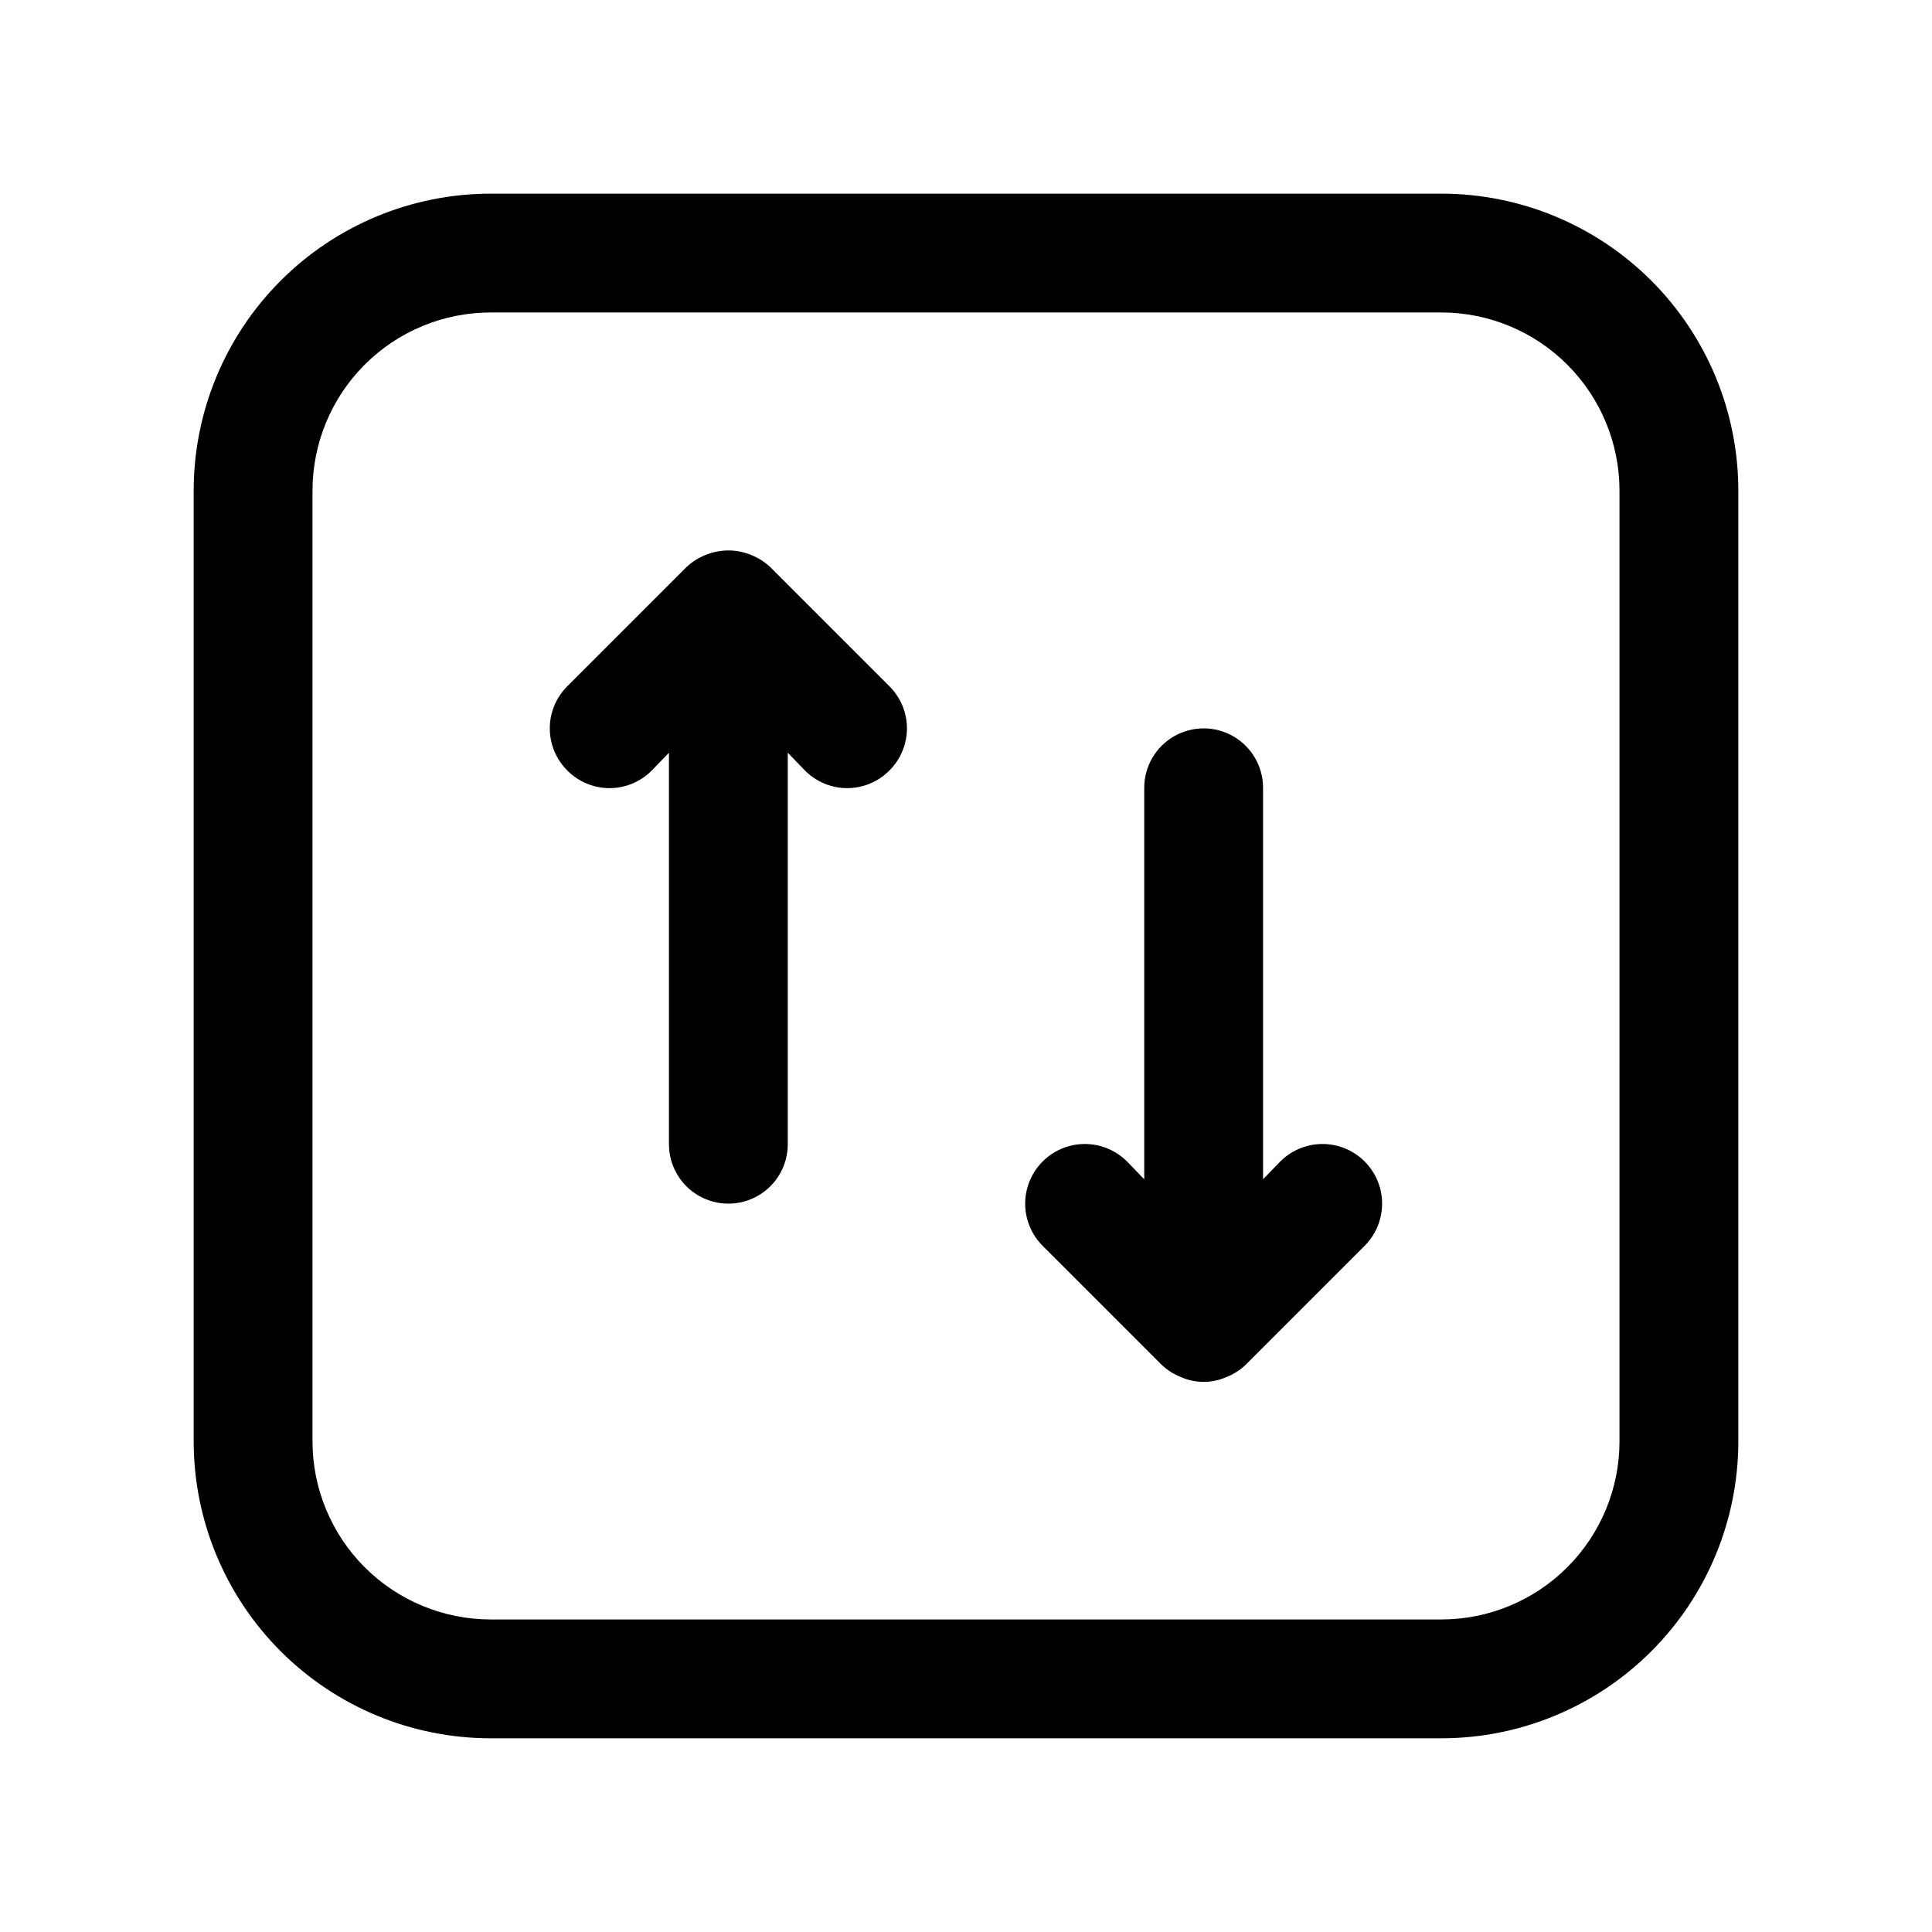
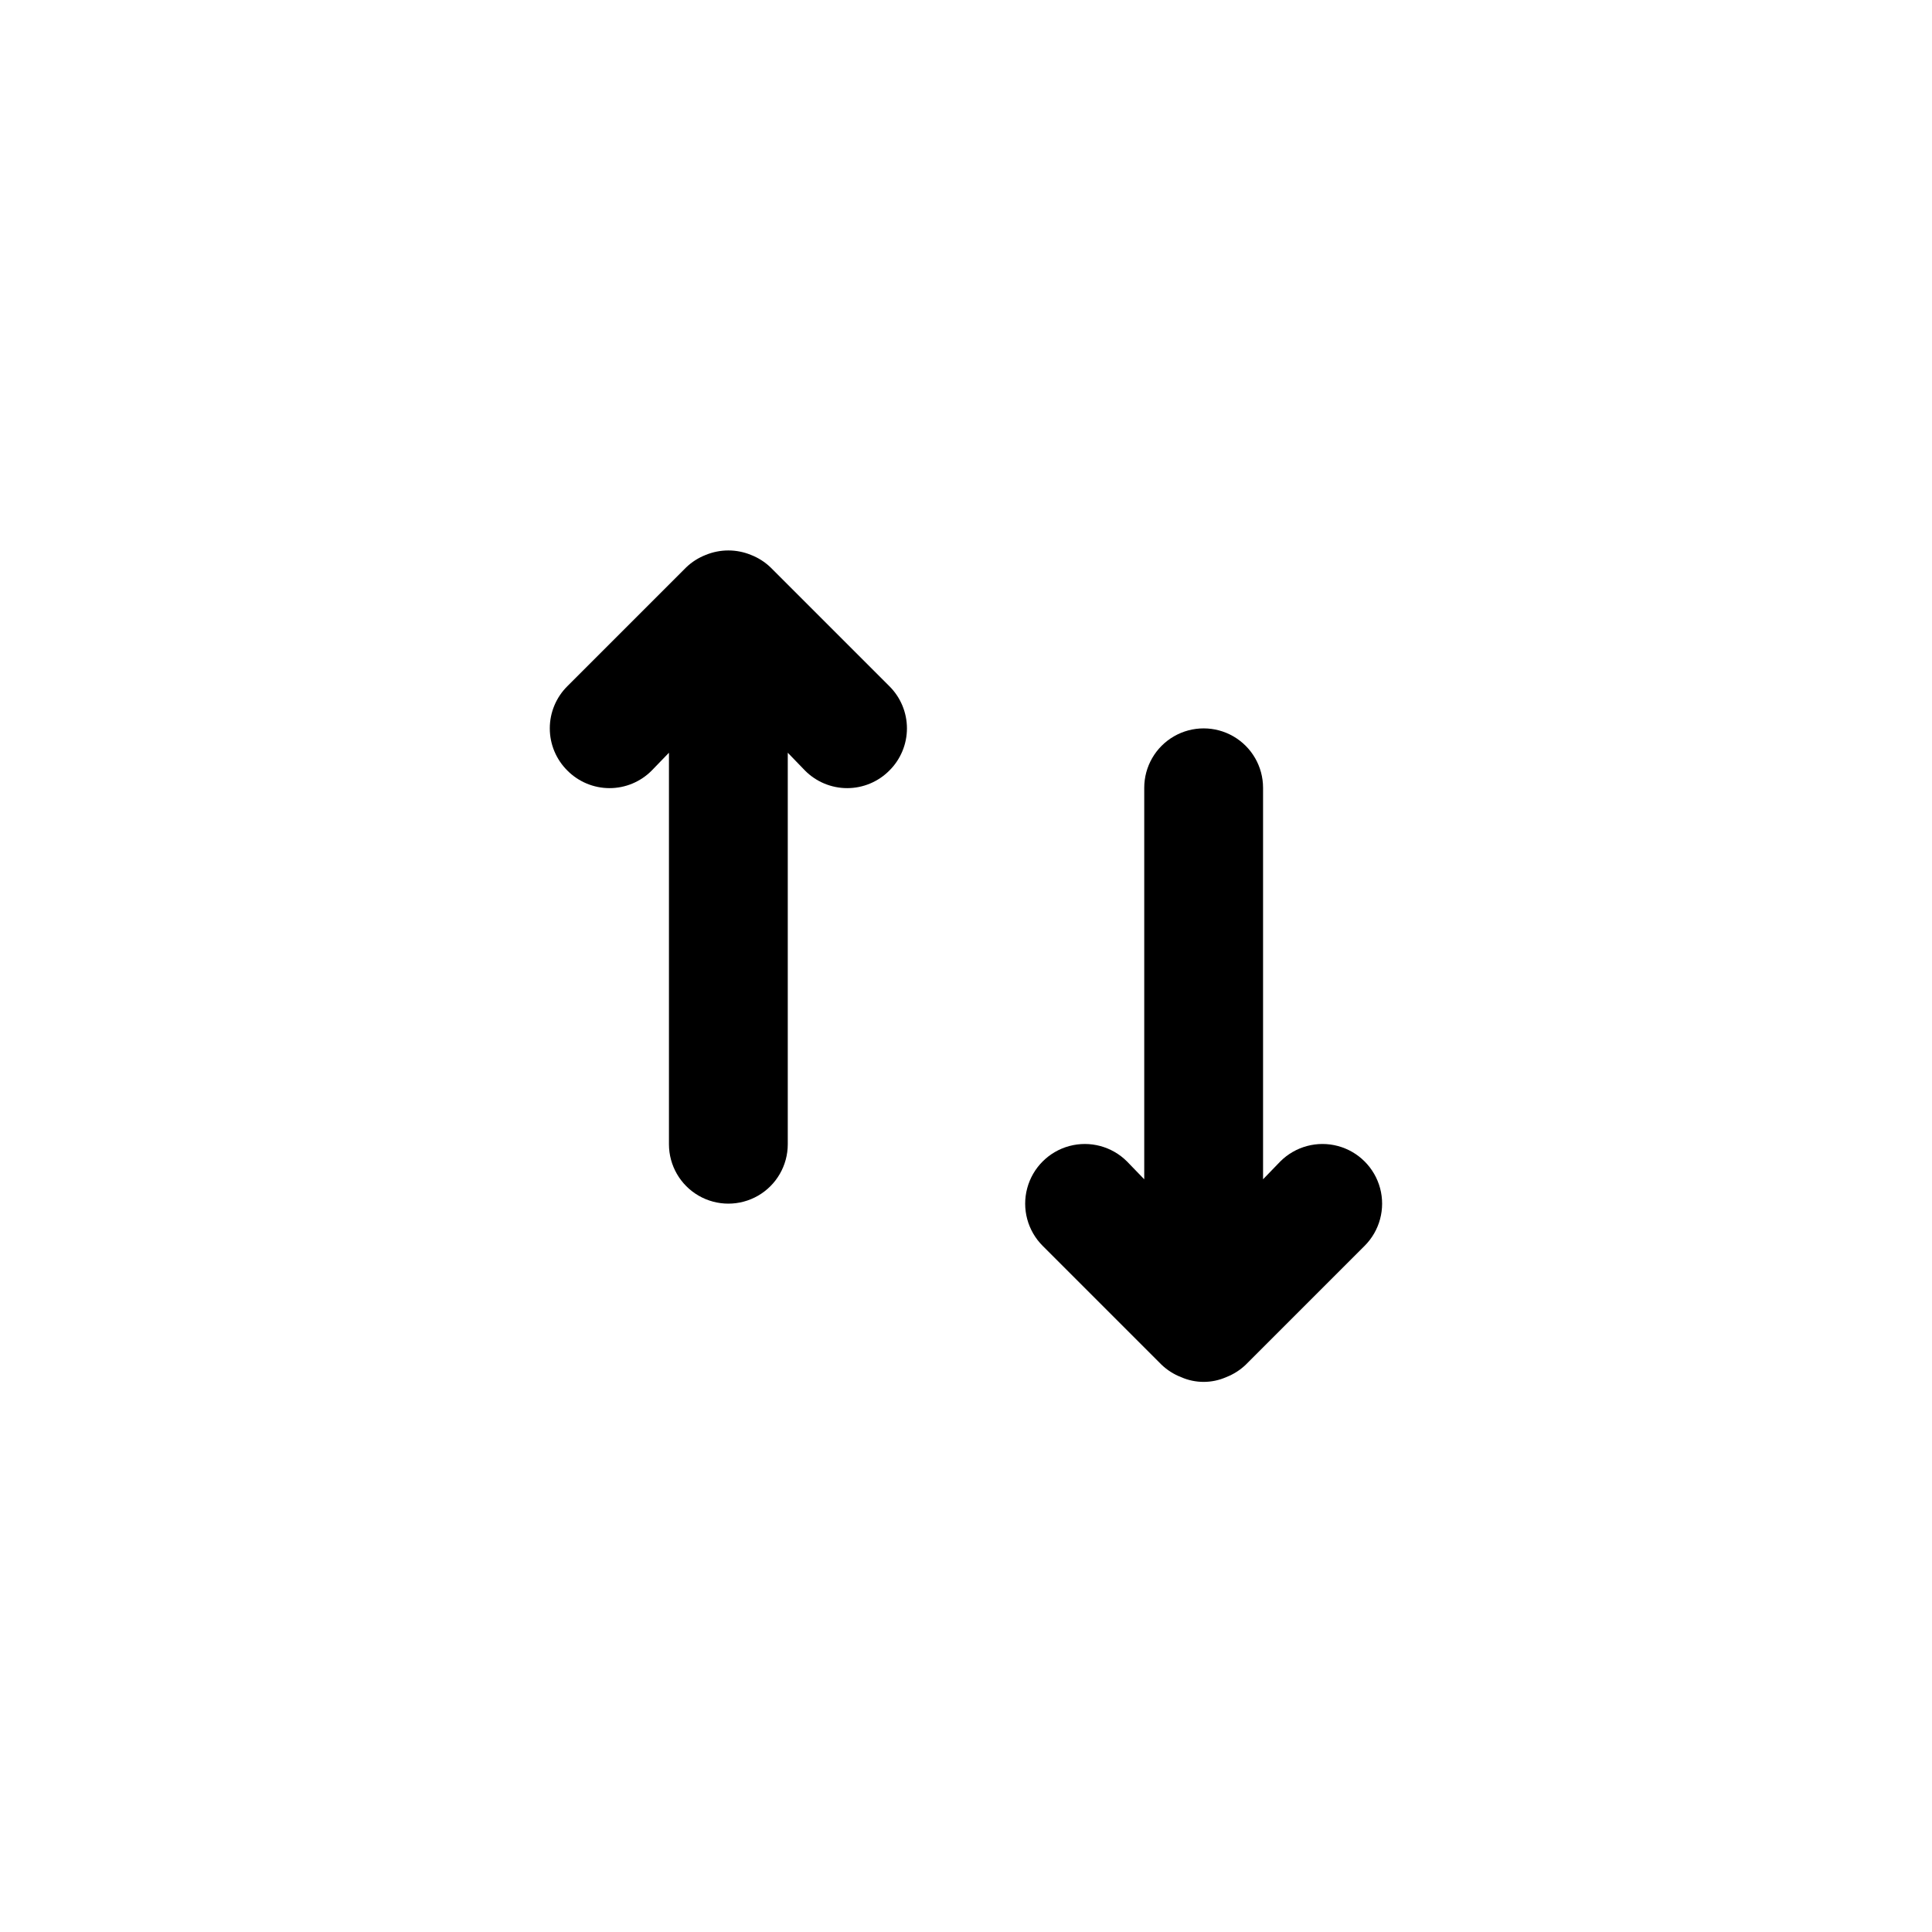
<svg xmlns="http://www.w3.org/2000/svg" fill="#000000" width="800px" height="800px" version="1.1" viewBox="144 144 512 512">
  <g>
-     <path d="m525.95 195.32h-251.9c-20.879 0-40.902 8.297-55.664 23.059-14.762 14.762-23.059 34.785-23.059 55.664v251.9c0 20.879 8.297 40.902 23.059 55.664 14.762 14.766 34.785 23.059 55.664 23.059h251.9c20.879 0 40.902-8.293 55.664-23.059 14.766-14.762 23.059-34.785 23.059-55.664v-251.9c0-20.879-8.293-40.902-23.059-55.664-14.762-14.762-34.785-23.059-55.664-23.059zm47.23 330.62h0.004c0 12.527-4.977 24.543-13.836 33.398-8.855 8.859-20.871 13.836-33.398 13.836h-251.9c-12.527 0-24.543-4.977-33.398-13.836-8.859-8.855-13.836-20.871-13.836-33.398v-251.9c0-12.527 4.977-24.543 13.836-33.398 8.855-8.859 20.871-13.836 33.398-13.836h251.9c12.527 0 24.543 4.977 33.398 13.836 8.859 8.855 13.836 20.871 13.836 33.398z" />
    <path d="m348.2 294.36c-1.496-1.434-3.262-2.555-5.195-3.305-3.832-1.574-8.133-1.574-11.965 0-1.934 0.75-3.699 1.871-5.195 3.305l-31.488 31.488c-2.981 2.957-4.656 6.981-4.656 11.18 0 4.195 1.676 8.223 4.656 11.176 2.957 2.981 6.981 4.66 11.18 4.66 4.195 0 8.223-1.68 11.176-4.66l4.566-4.723v103.75c0 5.625 3 10.824 7.871 13.637 4.875 2.812 10.875 2.812 15.746 0 4.871-2.812 7.871-8.012 7.871-13.637v-103.75l4.566 4.723c2.957 2.981 6.981 4.66 11.18 4.66 4.195 0 8.223-1.68 11.176-4.66 2.981-2.953 4.66-6.981 4.66-11.176 0-4.199-1.68-8.223-4.66-11.18z" />
    <path d="m483.29 451.8-4.566 4.723v-103.75c0-5.625-3-10.82-7.871-13.633s-10.875-2.812-15.746 0c-4.871 2.812-7.871 8.008-7.871 13.633v103.75l-4.566-4.723c-3.992-3.992-9.812-5.555-15.27-4.094-5.453 1.465-9.715 5.727-11.176 11.18-1.465 5.457 0.098 11.277 4.09 15.27l31.488 31.488c1.496 1.434 3.262 2.559 5.195 3.309 3.809 1.684 8.156 1.684 11.965 0 1.934-0.75 3.699-1.875 5.195-3.309l31.488-31.488c3.992-3.992 5.555-9.812 4.094-15.27-1.465-5.453-5.727-9.715-11.18-11.18-5.457-1.461-11.277 0.102-15.27 4.094z" />
  </g>
</svg>